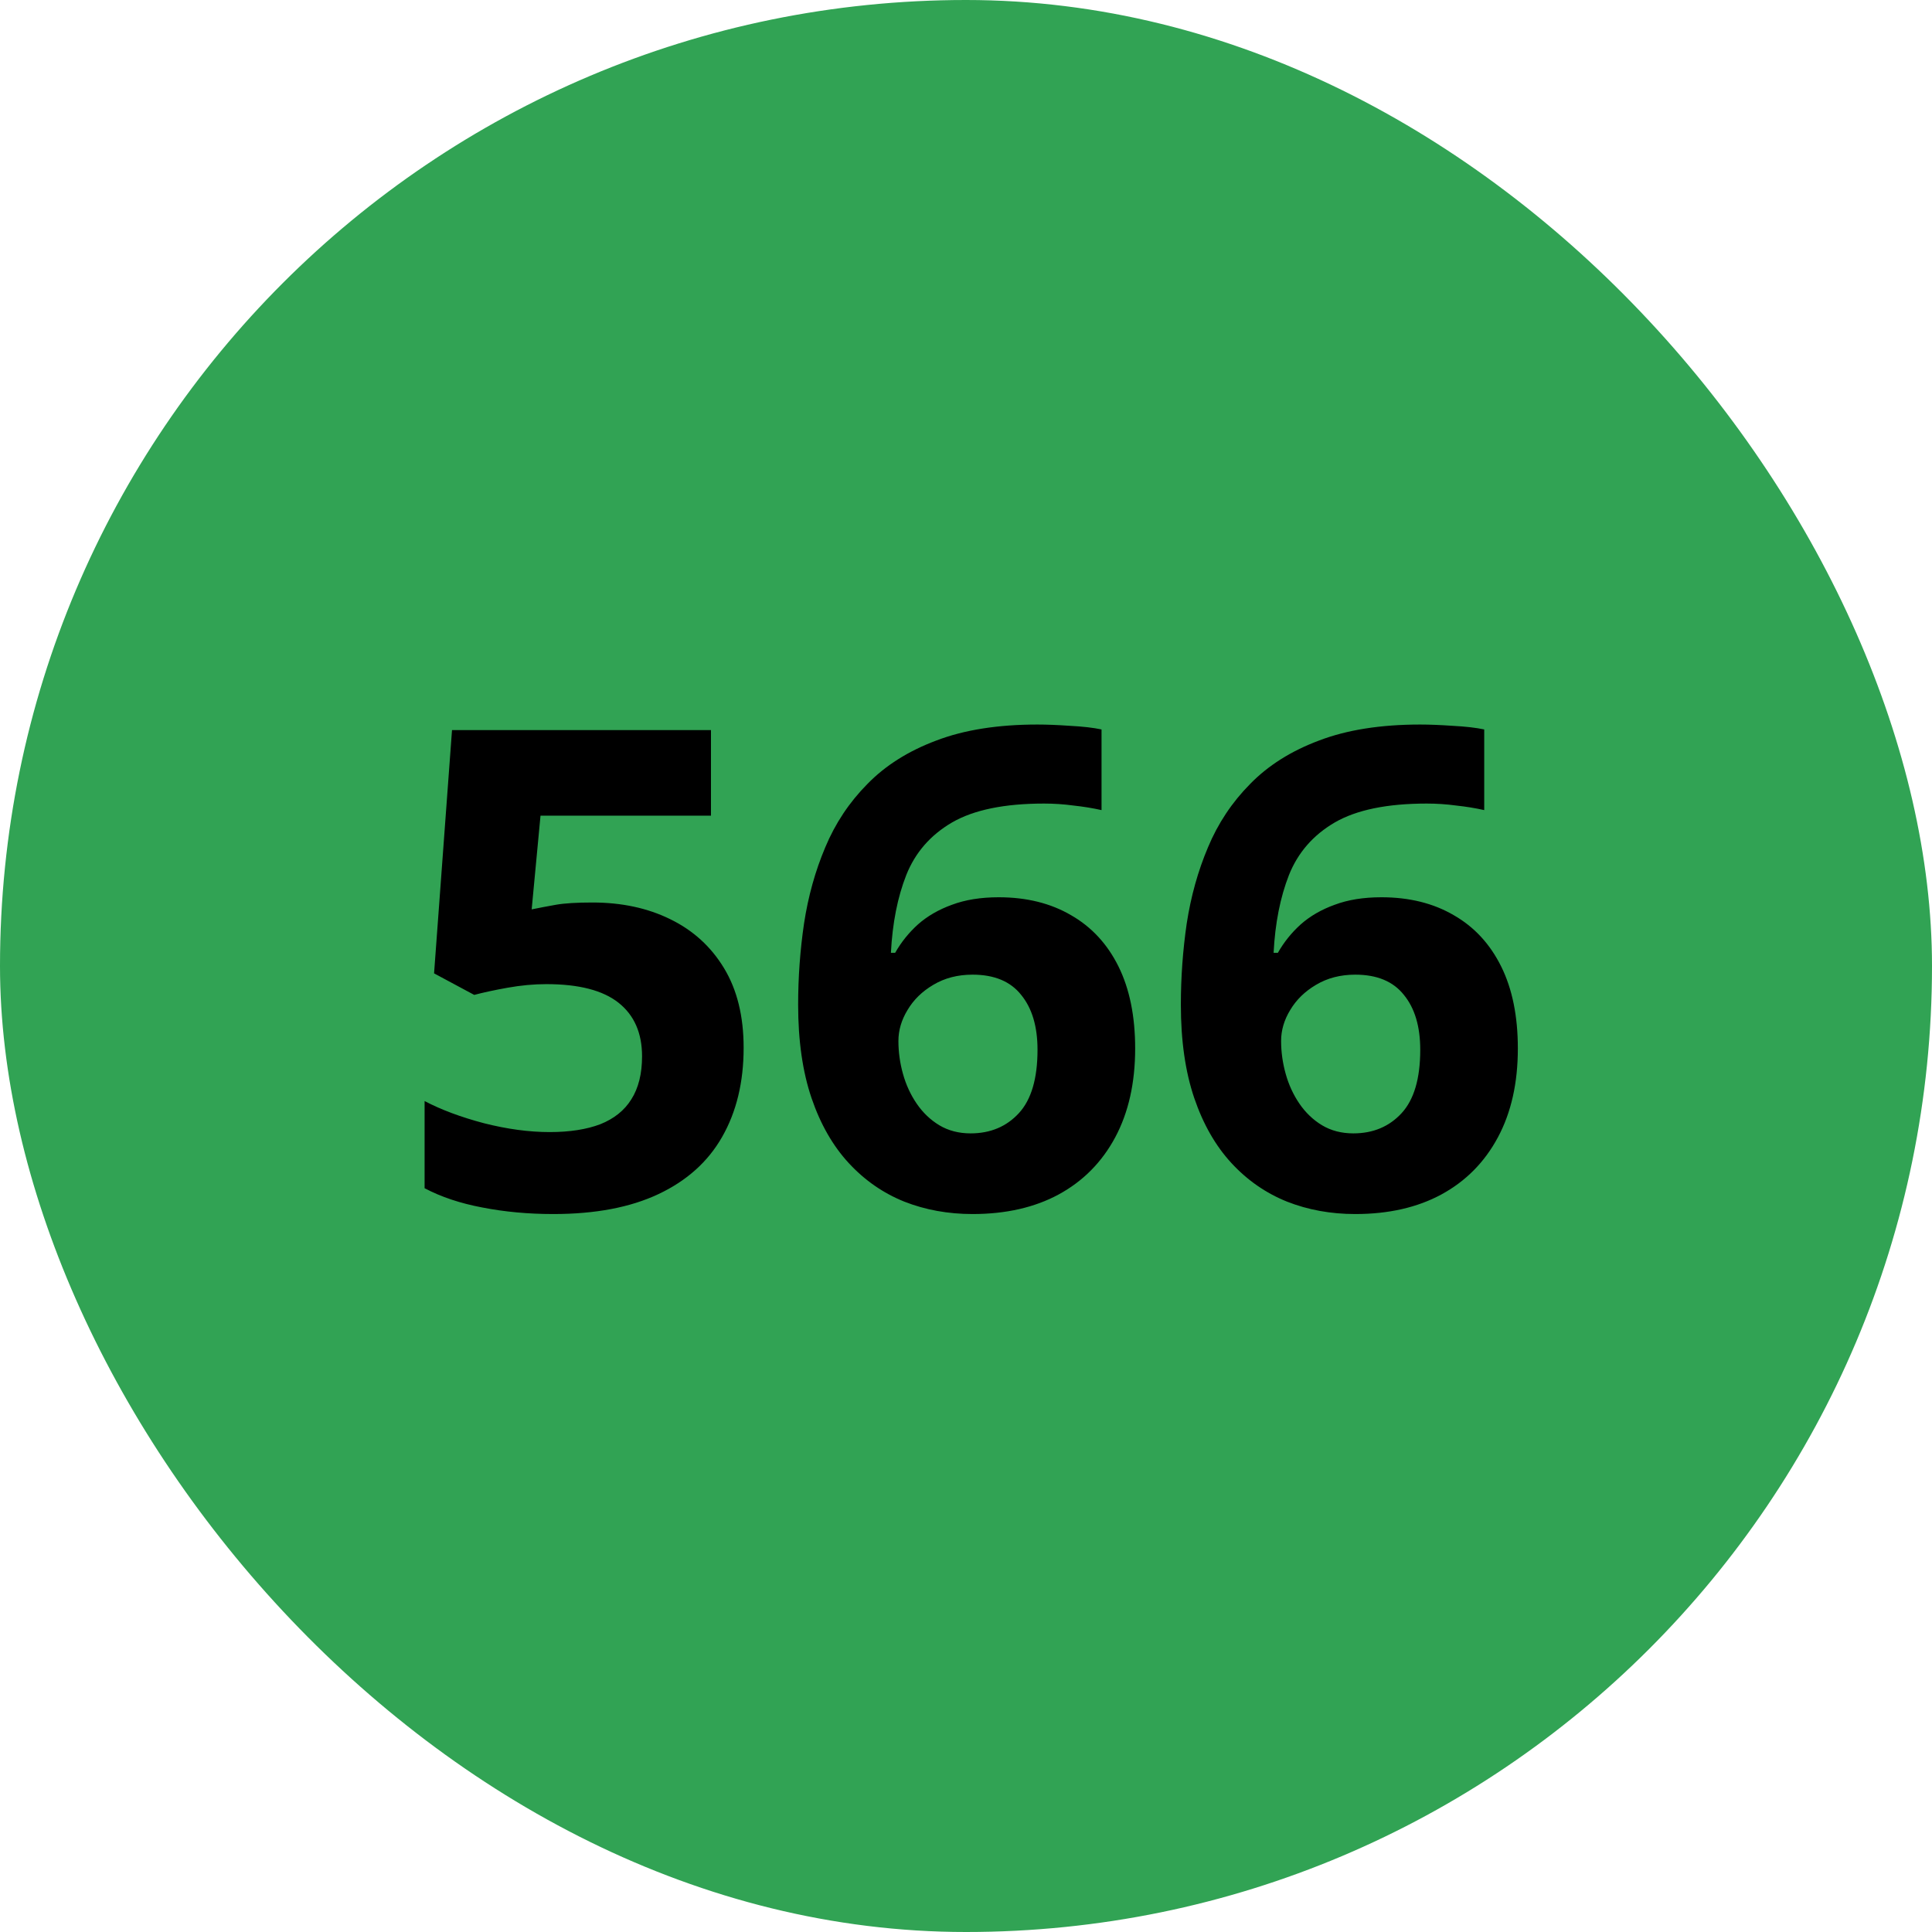
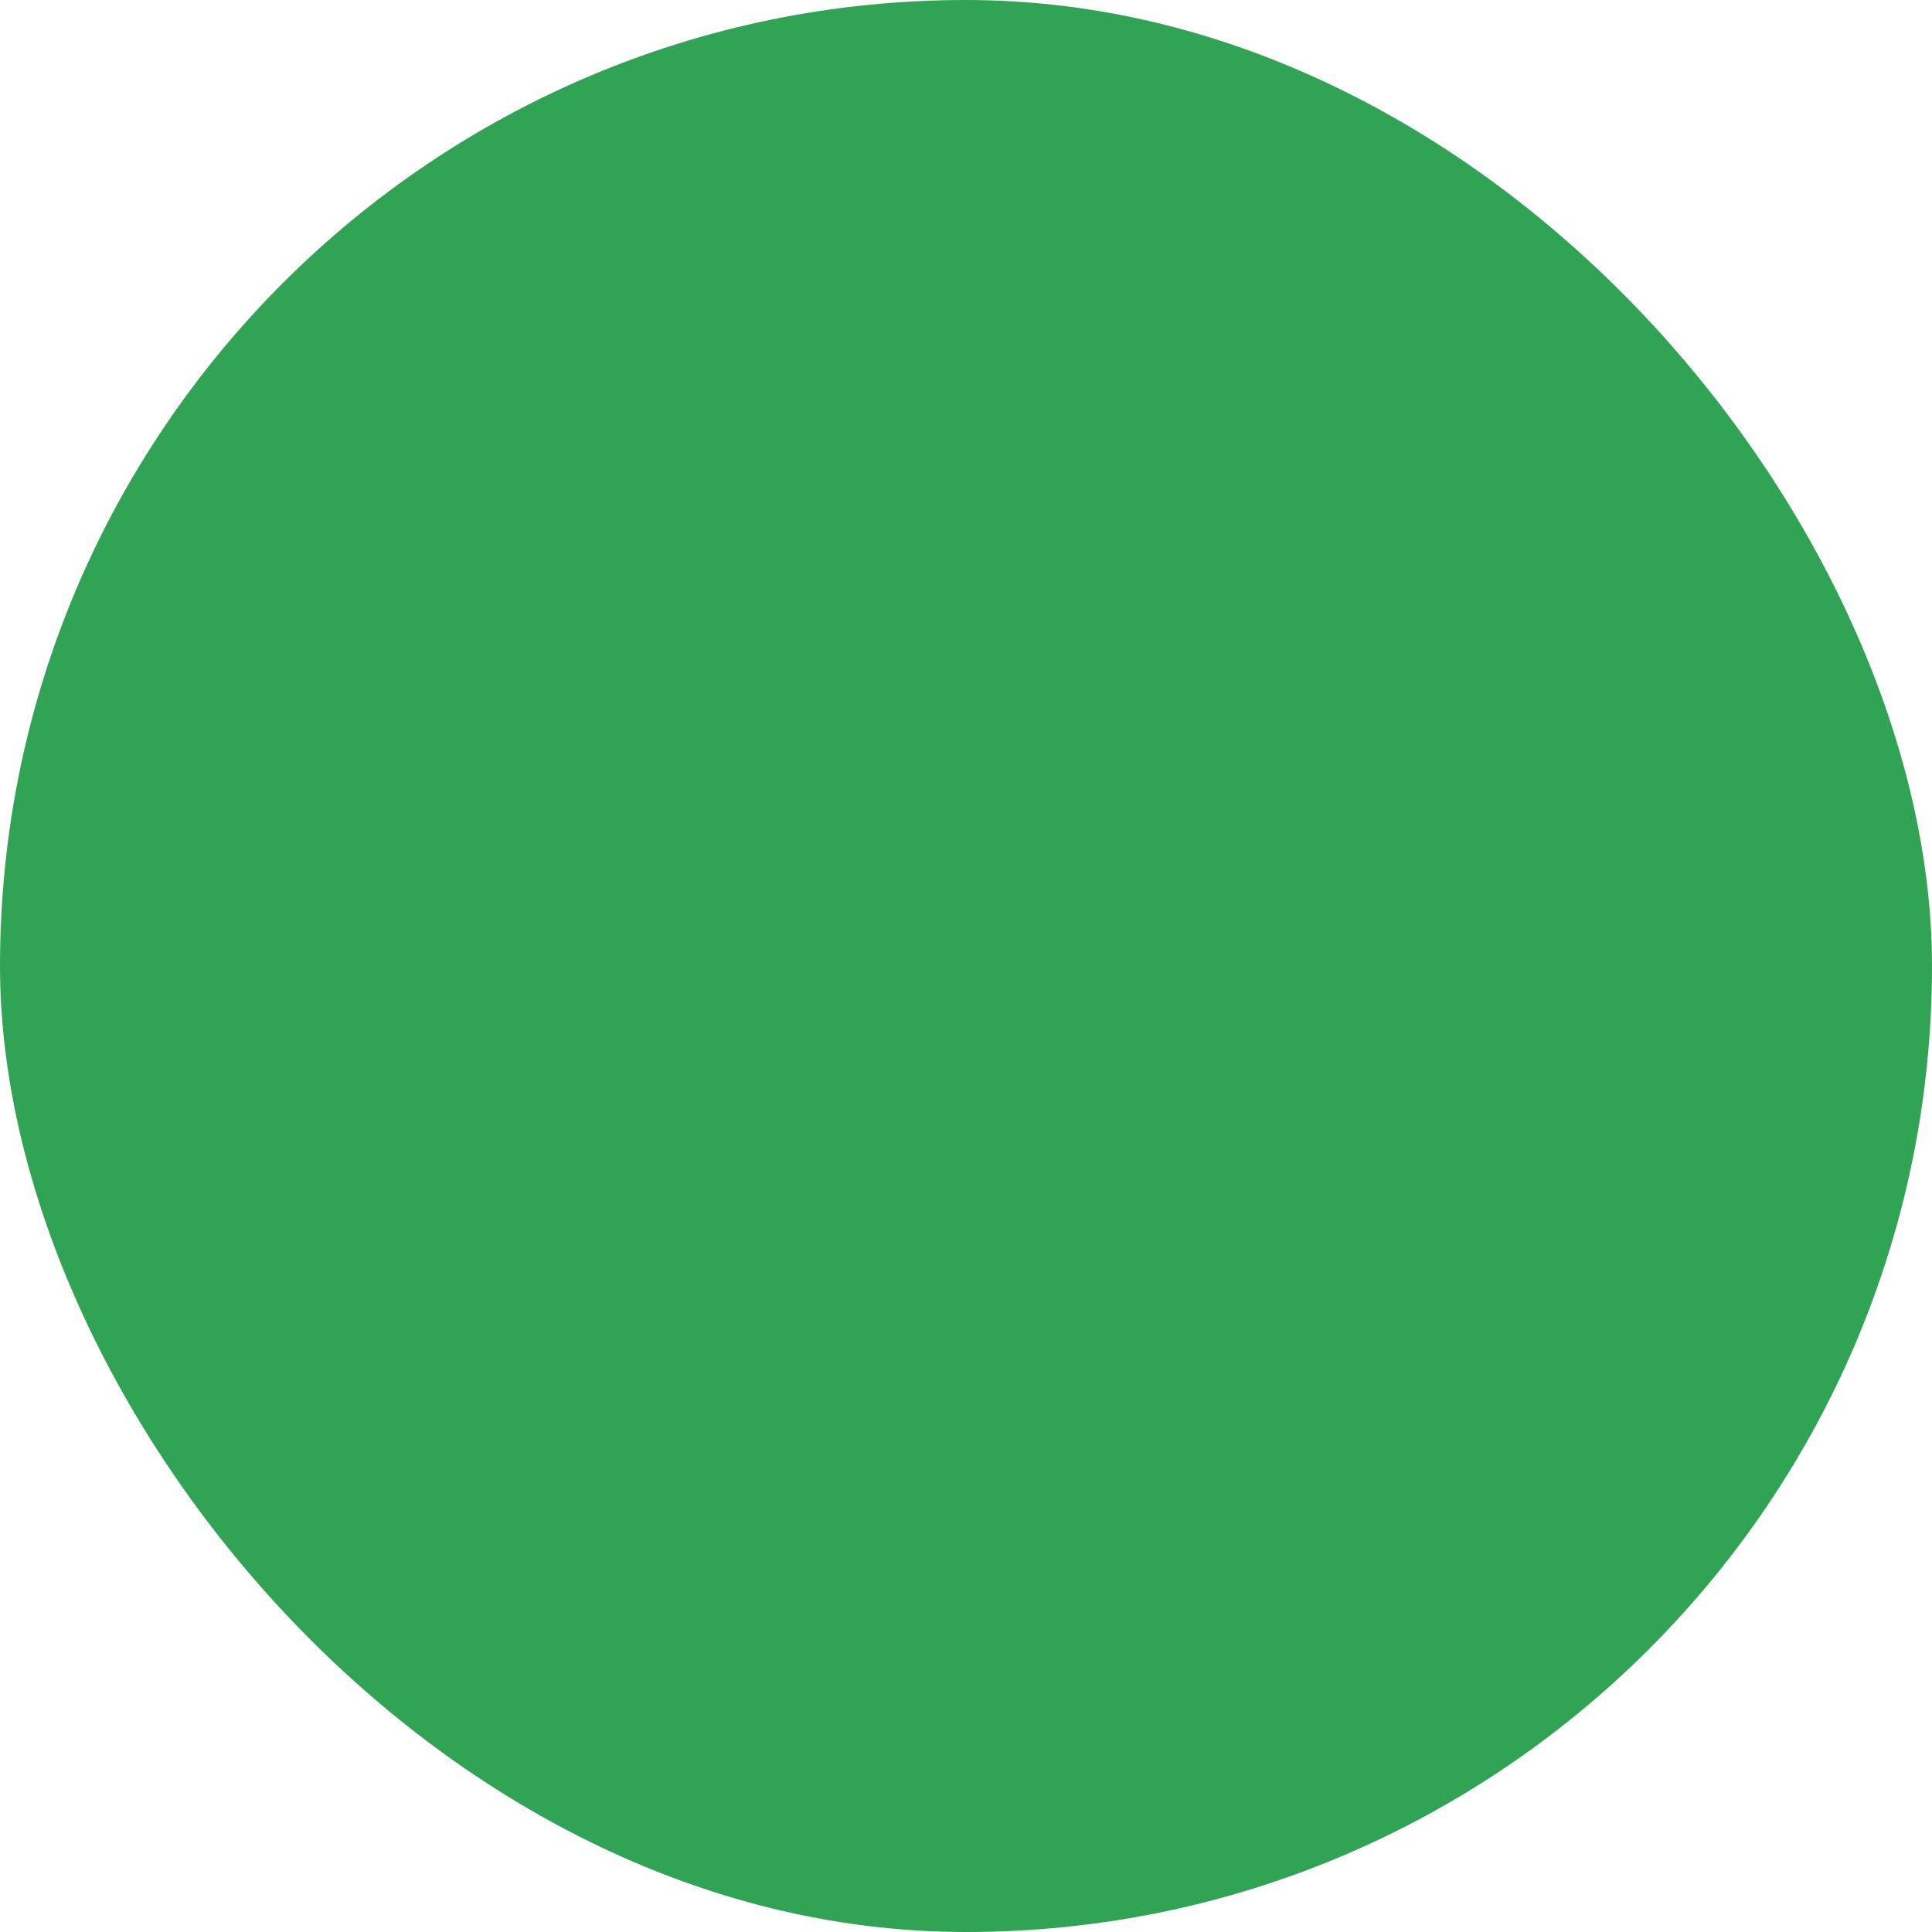
<svg xmlns="http://www.w3.org/2000/svg" width="52" height="52" viewBox="0 0 52 52" fill="none">
  <rect width="52" height="52" rx="26" fill="#31A354" />
-   <path d="M15.945 24.291C16.73 24.291 17.428 24.44 18.037 24.739C18.652 25.038 19.136 25.477 19.487 26.058C19.839 26.638 20.015 27.352 20.015 28.202C20.015 29.128 19.821 29.928 19.435 30.602C19.054 31.27 18.482 31.782 17.721 32.14C16.965 32.497 16.021 32.676 14.891 32.676C14.217 32.676 13.581 32.617 12.983 32.5C12.392 32.389 11.873 32.216 11.428 31.981V29.635C11.873 29.869 12.406 30.068 13.027 30.232C13.654 30.391 14.243 30.47 14.794 30.47C15.333 30.47 15.787 30.399 16.156 30.259C16.525 30.112 16.804 29.89 16.991 29.591C17.185 29.286 17.281 28.899 17.281 28.431C17.281 27.804 17.07 27.323 16.648 26.989C16.227 26.655 15.579 26.488 14.706 26.488C14.372 26.488 14.023 26.52 13.66 26.585C13.303 26.649 13.004 26.714 12.764 26.778L11.683 26.198L12.166 19.65H19.136V21.953H14.548L14.31 24.476C14.51 24.435 14.727 24.394 14.961 24.352C15.195 24.311 15.523 24.291 15.945 24.291ZM21.482 27.042C21.482 26.304 21.535 25.574 21.641 24.854C21.752 24.127 21.942 23.444 22.212 22.806C22.481 22.161 22.859 21.593 23.346 21.101C23.832 20.602 24.45 20.213 25.2 19.932C25.95 19.645 26.858 19.501 27.925 19.501C28.177 19.501 28.47 19.513 28.804 19.536C29.144 19.554 29.425 19.586 29.648 19.633V21.804C29.413 21.751 29.161 21.71 28.892 21.681C28.628 21.645 28.364 21.628 28.101 21.628C27.034 21.628 26.208 21.798 25.622 22.138C25.042 22.477 24.632 22.949 24.392 23.553C24.157 24.15 24.02 24.848 23.979 25.645H24.093C24.257 25.357 24.462 25.102 24.708 24.88C24.96 24.657 25.265 24.481 25.622 24.352C25.98 24.218 26.398 24.15 26.879 24.15C27.629 24.15 28.279 24.311 28.83 24.634C29.381 24.95 29.806 25.41 30.105 26.014C30.403 26.617 30.553 27.352 30.553 28.22C30.553 29.145 30.374 29.942 30.017 30.61C29.659 31.278 29.152 31.791 28.496 32.148C27.846 32.5 27.072 32.676 26.176 32.676C25.52 32.676 24.907 32.565 24.339 32.342C23.77 32.113 23.273 31.768 22.845 31.305C22.417 30.842 22.083 30.259 21.843 29.556C21.602 28.847 21.482 28.009 21.482 27.042ZM26.123 30.505C26.656 30.505 27.09 30.323 27.424 29.96C27.758 29.597 27.925 29.028 27.925 28.255C27.925 27.628 27.778 27.136 27.485 26.778C27.198 26.415 26.762 26.233 26.176 26.233C25.777 26.233 25.426 26.324 25.121 26.506C24.822 26.682 24.591 26.907 24.427 27.183C24.263 27.452 24.181 27.73 24.181 28.018C24.181 28.316 24.222 28.612 24.304 28.905C24.386 29.198 24.509 29.465 24.673 29.705C24.837 29.945 25.039 30.139 25.279 30.285C25.525 30.432 25.807 30.505 26.123 30.505ZM31.783 27.042C31.783 26.304 31.836 25.574 31.941 24.854C32.053 24.127 32.243 23.444 32.513 22.806C32.782 22.161 33.16 21.593 33.647 21.101C34.133 20.602 34.751 20.213 35.501 19.932C36.251 19.645 37.159 19.501 38.226 19.501C38.477 19.501 38.77 19.513 39.105 19.536C39.444 19.554 39.726 19.586 39.948 19.633V21.804C39.714 21.751 39.462 21.71 39.192 21.681C38.929 21.645 38.665 21.628 38.401 21.628C37.335 21.628 36.509 21.798 35.923 22.138C35.343 22.477 34.933 22.949 34.692 23.553C34.458 24.15 34.32 24.848 34.279 25.645H34.394C34.558 25.357 34.763 25.102 35.009 24.88C35.261 24.657 35.565 24.481 35.923 24.352C36.28 24.218 36.699 24.15 37.18 24.15C37.93 24.15 38.58 24.311 39.131 24.634C39.682 24.95 40.106 25.41 40.405 26.014C40.704 26.617 40.853 27.352 40.853 28.22C40.853 29.145 40.675 29.942 40.317 30.61C39.96 31.278 39.453 31.791 38.797 32.148C38.147 32.5 37.373 32.676 36.477 32.676C35.82 32.676 35.208 32.565 34.64 32.342C34.071 32.113 33.573 31.768 33.145 31.305C32.718 30.842 32.384 30.259 32.144 29.556C31.903 28.847 31.783 28.009 31.783 27.042ZM36.424 30.505C36.957 30.505 37.391 30.323 37.725 29.96C38.059 29.597 38.226 29.028 38.226 28.255C38.226 27.628 38.079 27.136 37.786 26.778C37.499 26.415 37.062 26.233 36.477 26.233C36.078 26.233 35.727 26.324 35.422 26.506C35.123 26.682 34.892 26.907 34.727 27.183C34.563 27.452 34.481 27.73 34.481 28.018C34.481 28.316 34.523 28.612 34.605 28.905C34.687 29.198 34.81 29.465 34.974 29.705C35.138 29.945 35.34 30.139 35.58 30.285C35.826 30.432 36.107 30.505 36.424 30.505Z" fill="black" />
</svg>